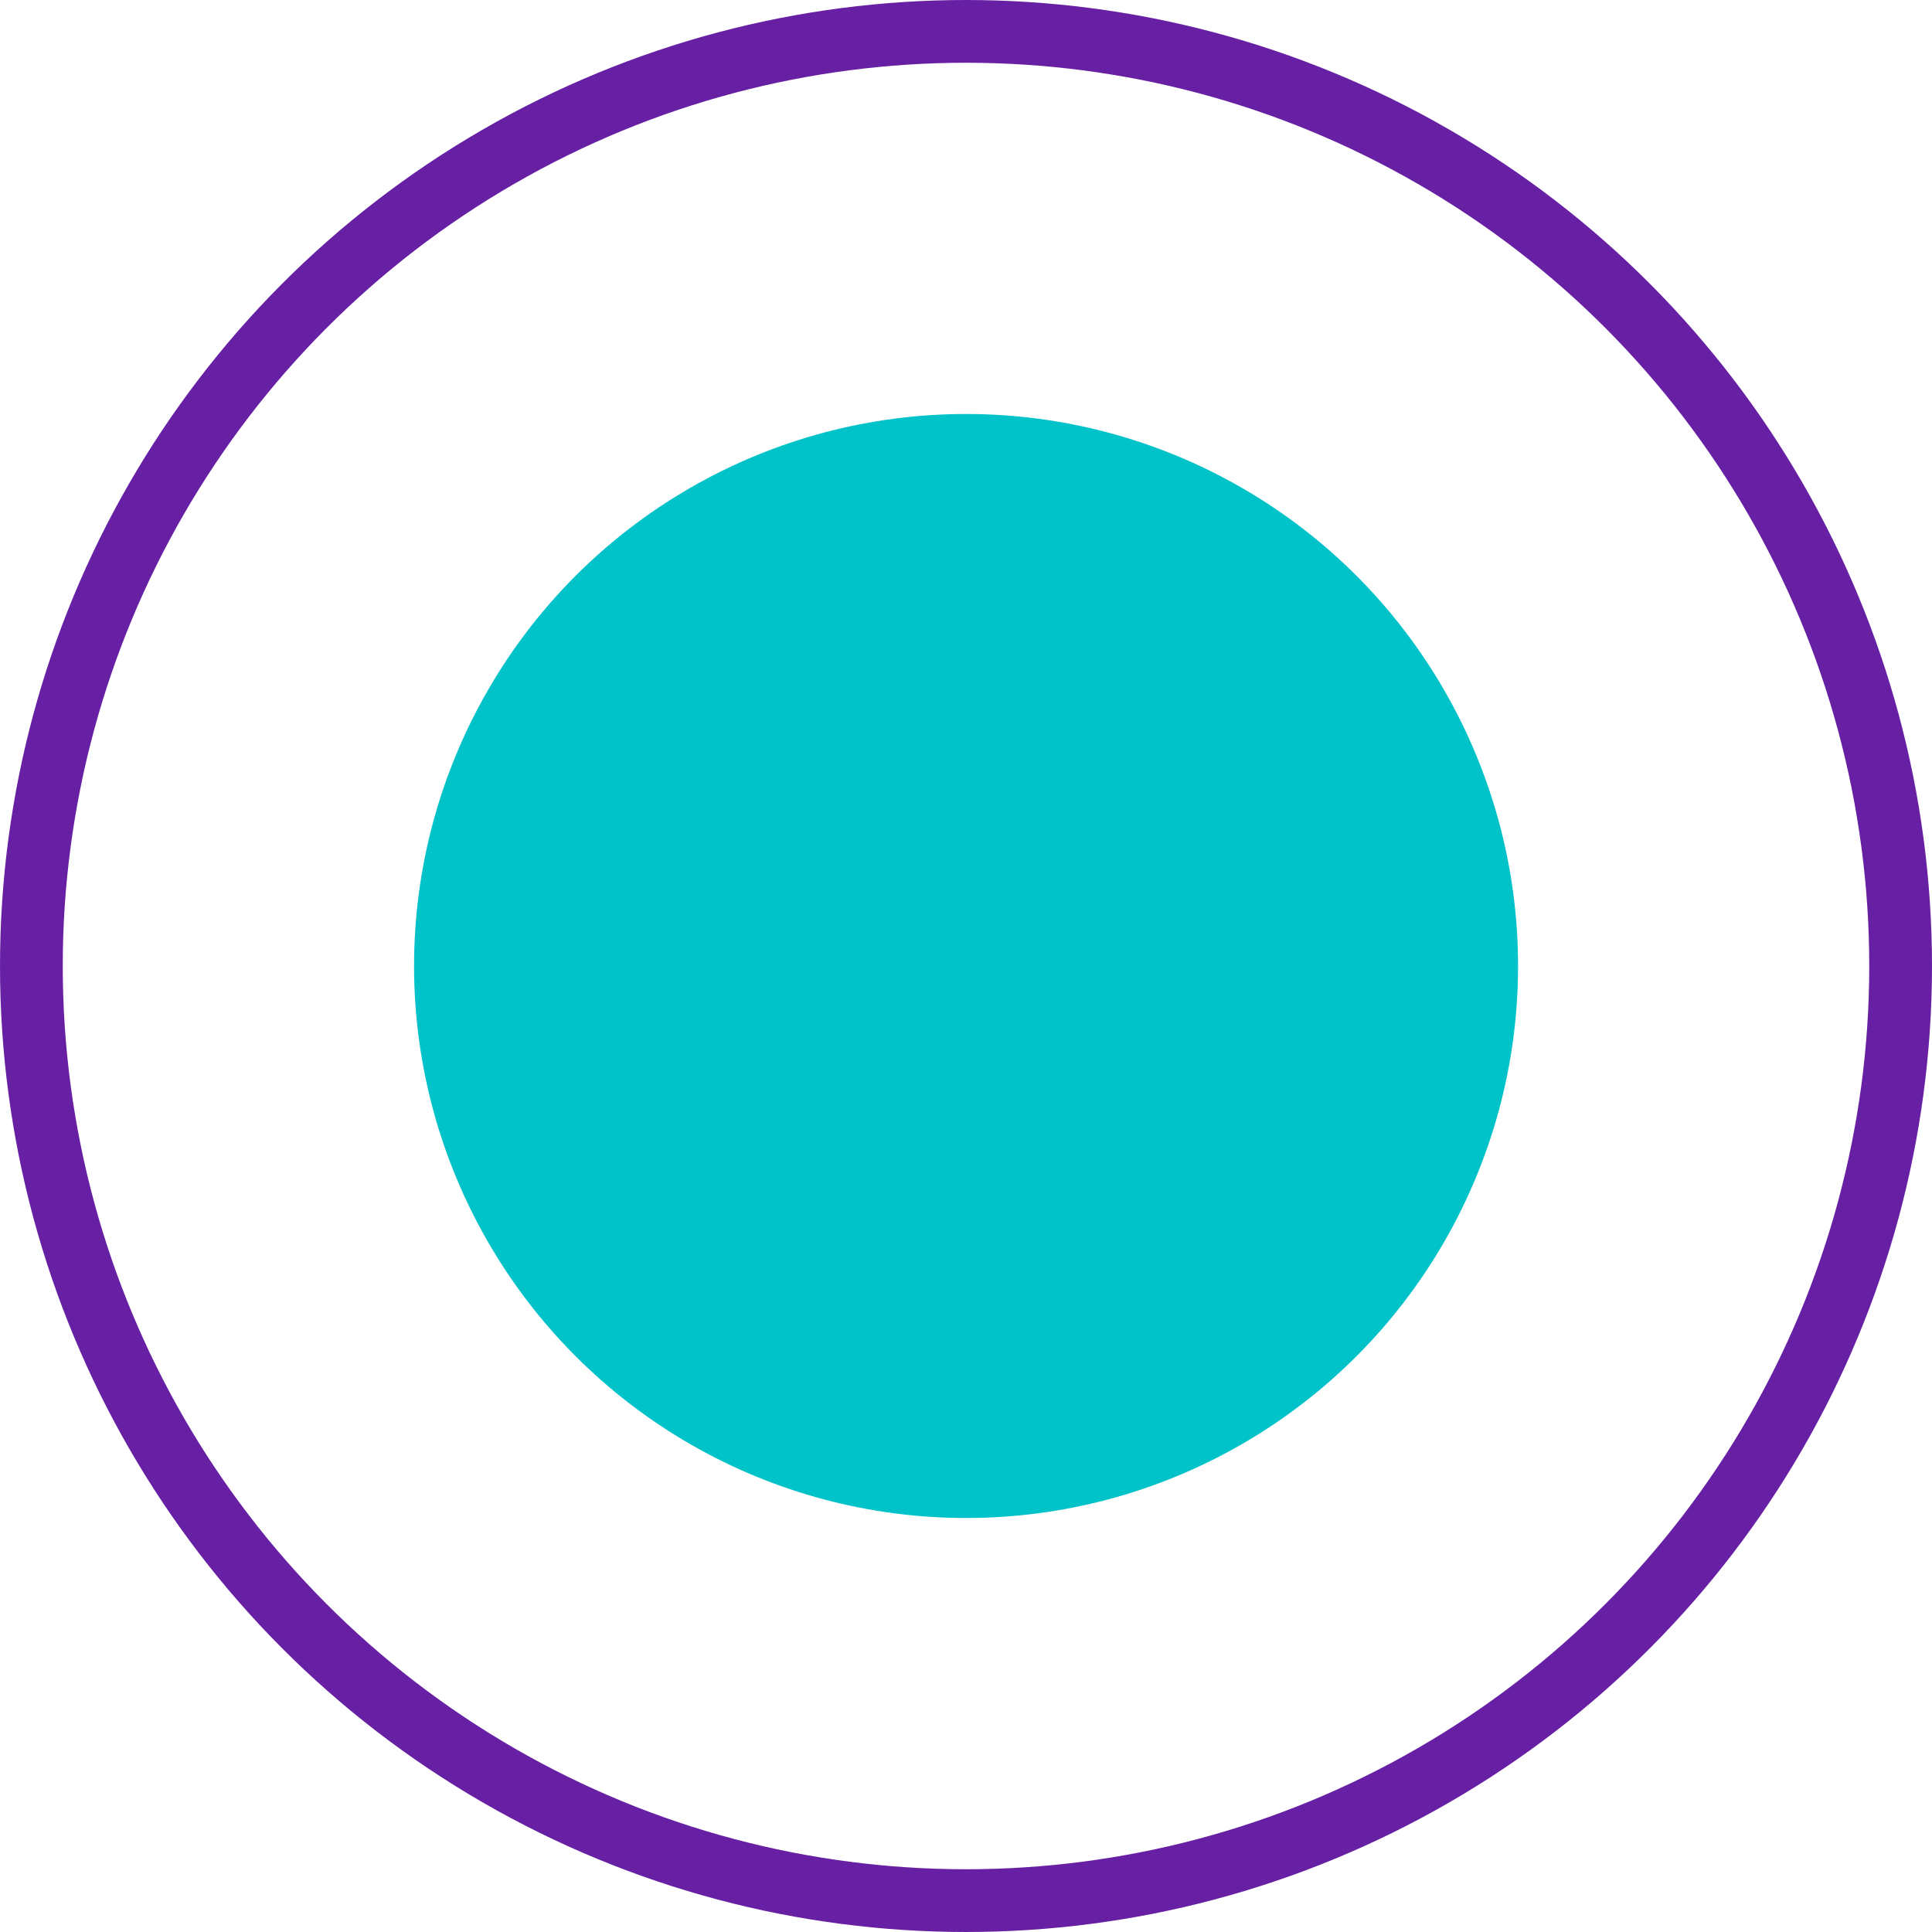
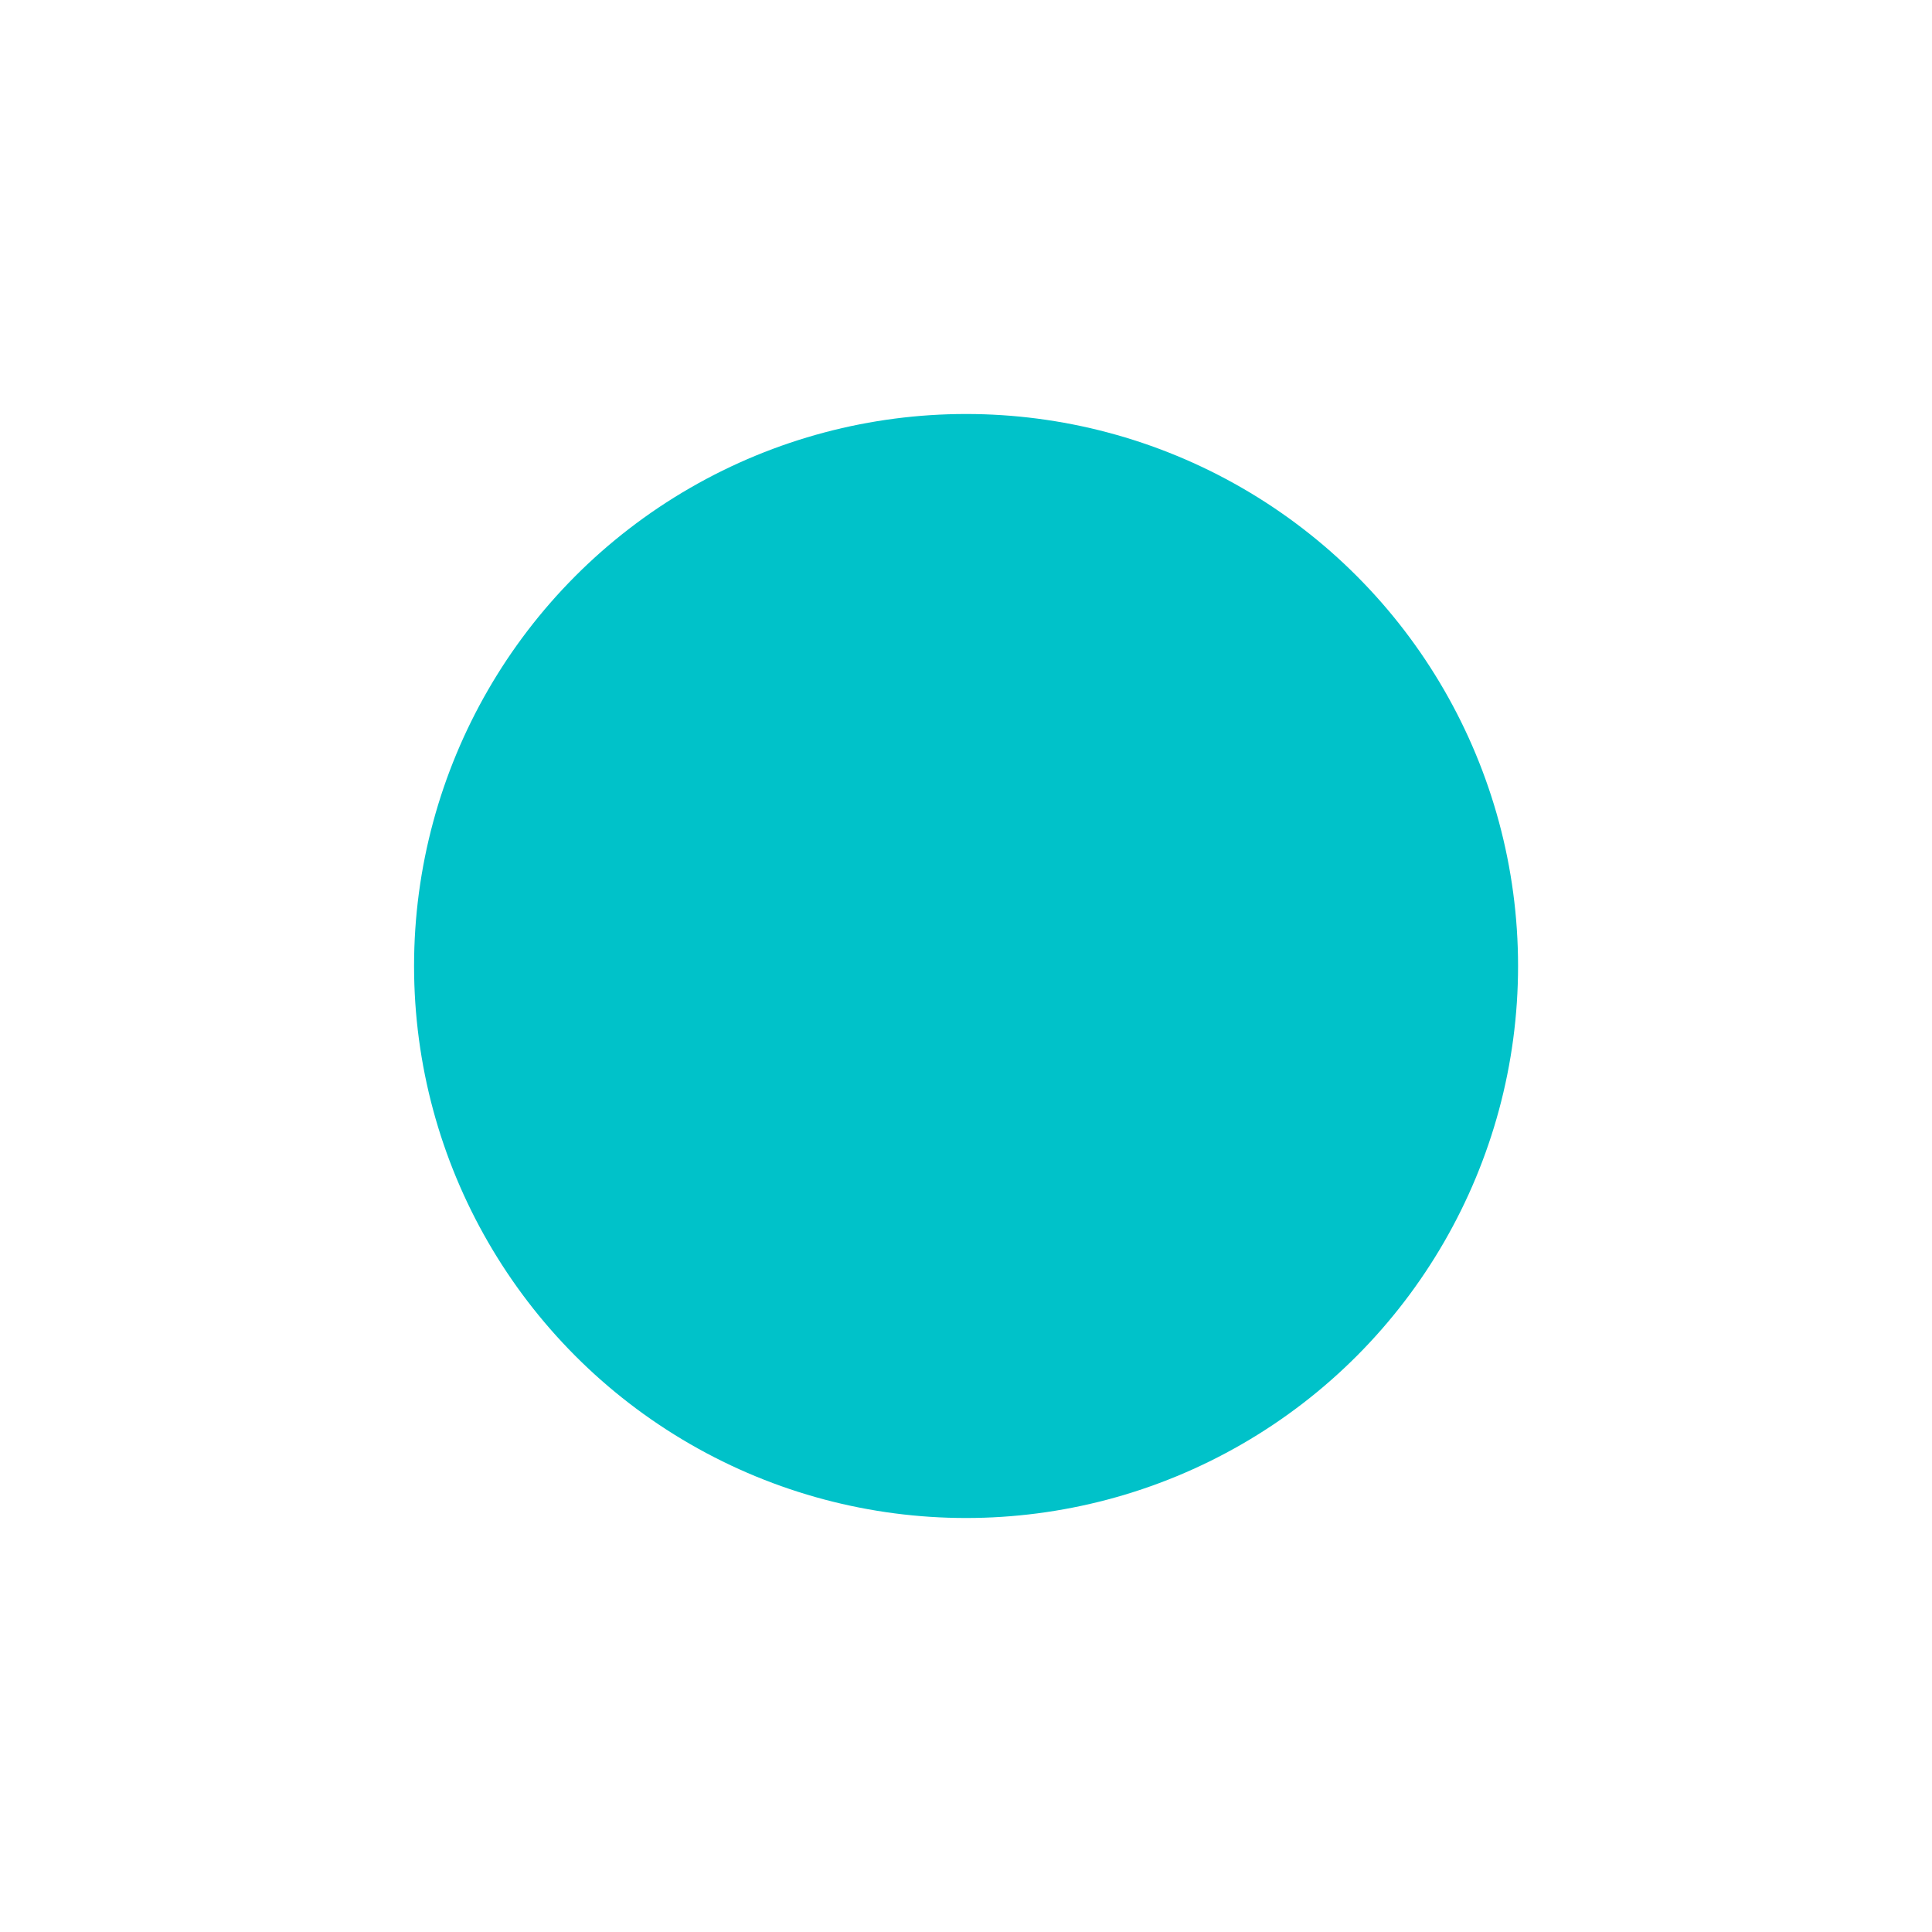
<svg xmlns="http://www.w3.org/2000/svg" width="30.786" height="30.786" viewBox="0 0 30.786 30.786">
  <g id="Group_231" data-name="Group 231" transform="translate(-1697.65 -1822.197)">
    <g id="Ellipse_86" data-name="Ellipse 86" transform="translate(1697.65 1822.197)" fill="none" stroke="#6720a4" stroke-width="1">
-       <circle cx="15.393" cy="15.393" r="15.393" stroke="none" />
-       <circle cx="15.393" cy="15.393" r="14.893" fill="none" />
-     </g>
+       </g>
    <circle id="Ellipse_206" data-name="Ellipse 206" cx="8.796" cy="8.796" r="8.796" transform="translate(1704.248 1828.794)" fill="#00c2c9" />
  </g>
</svg>